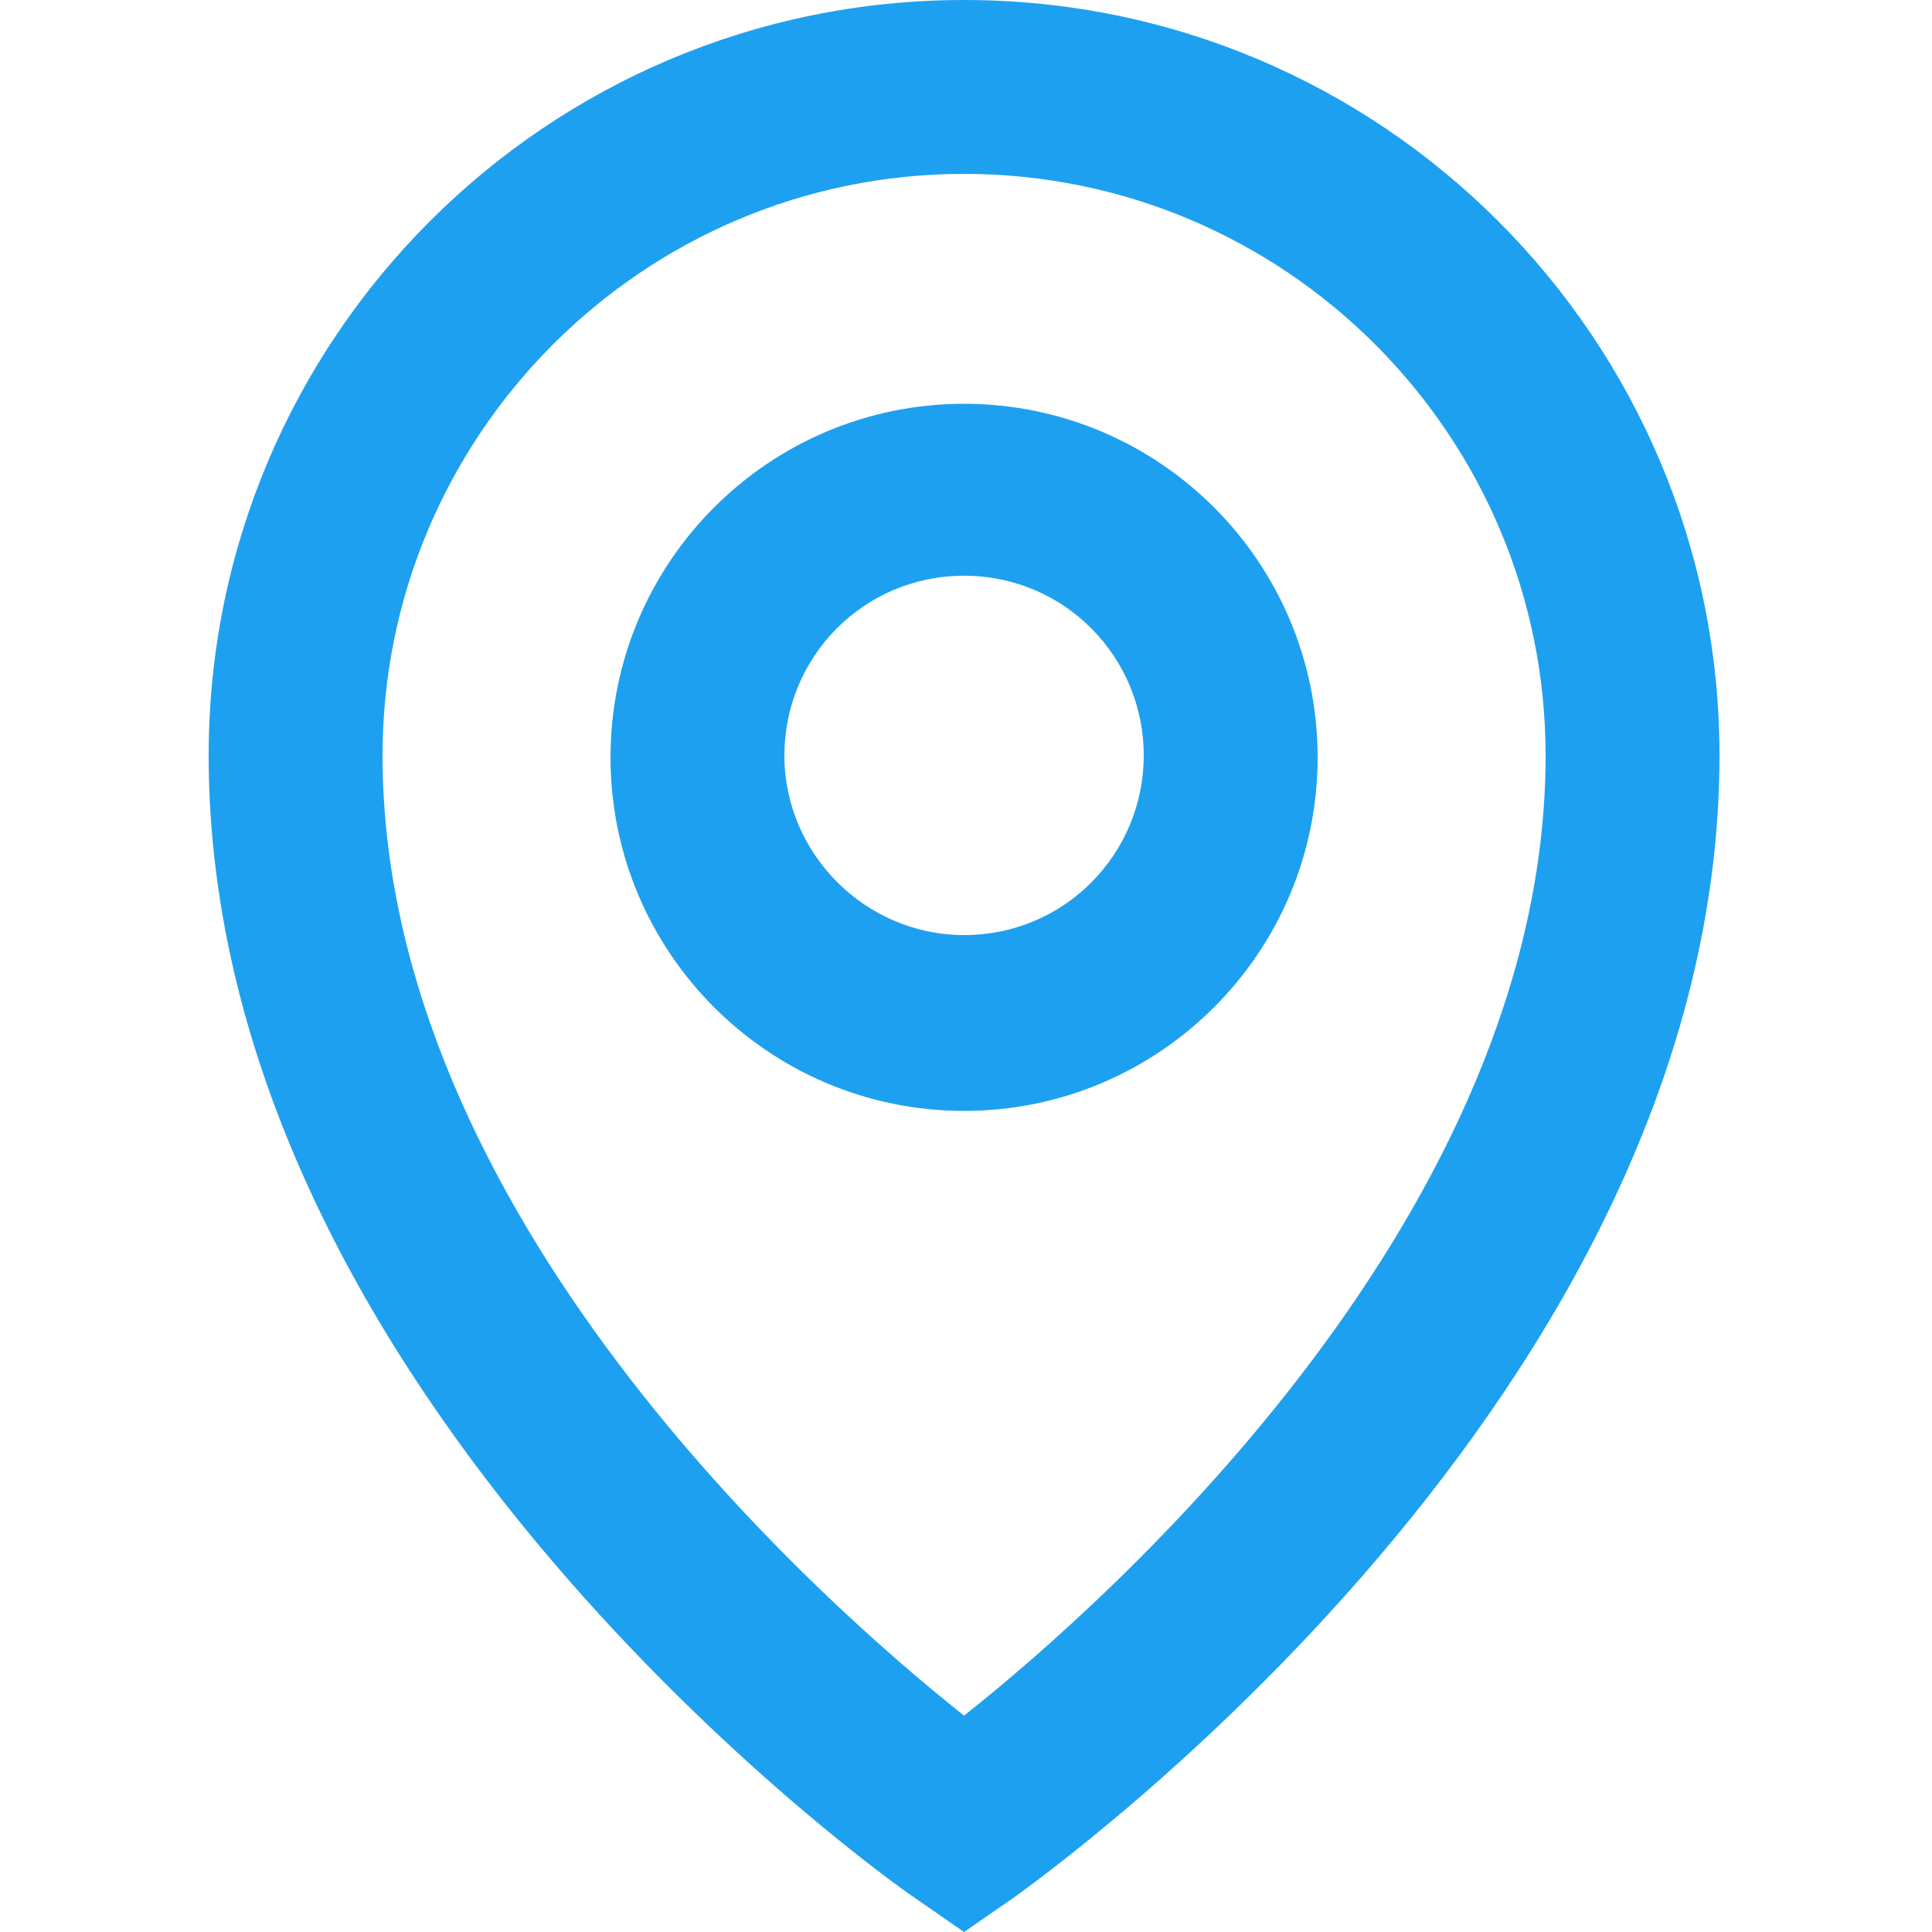
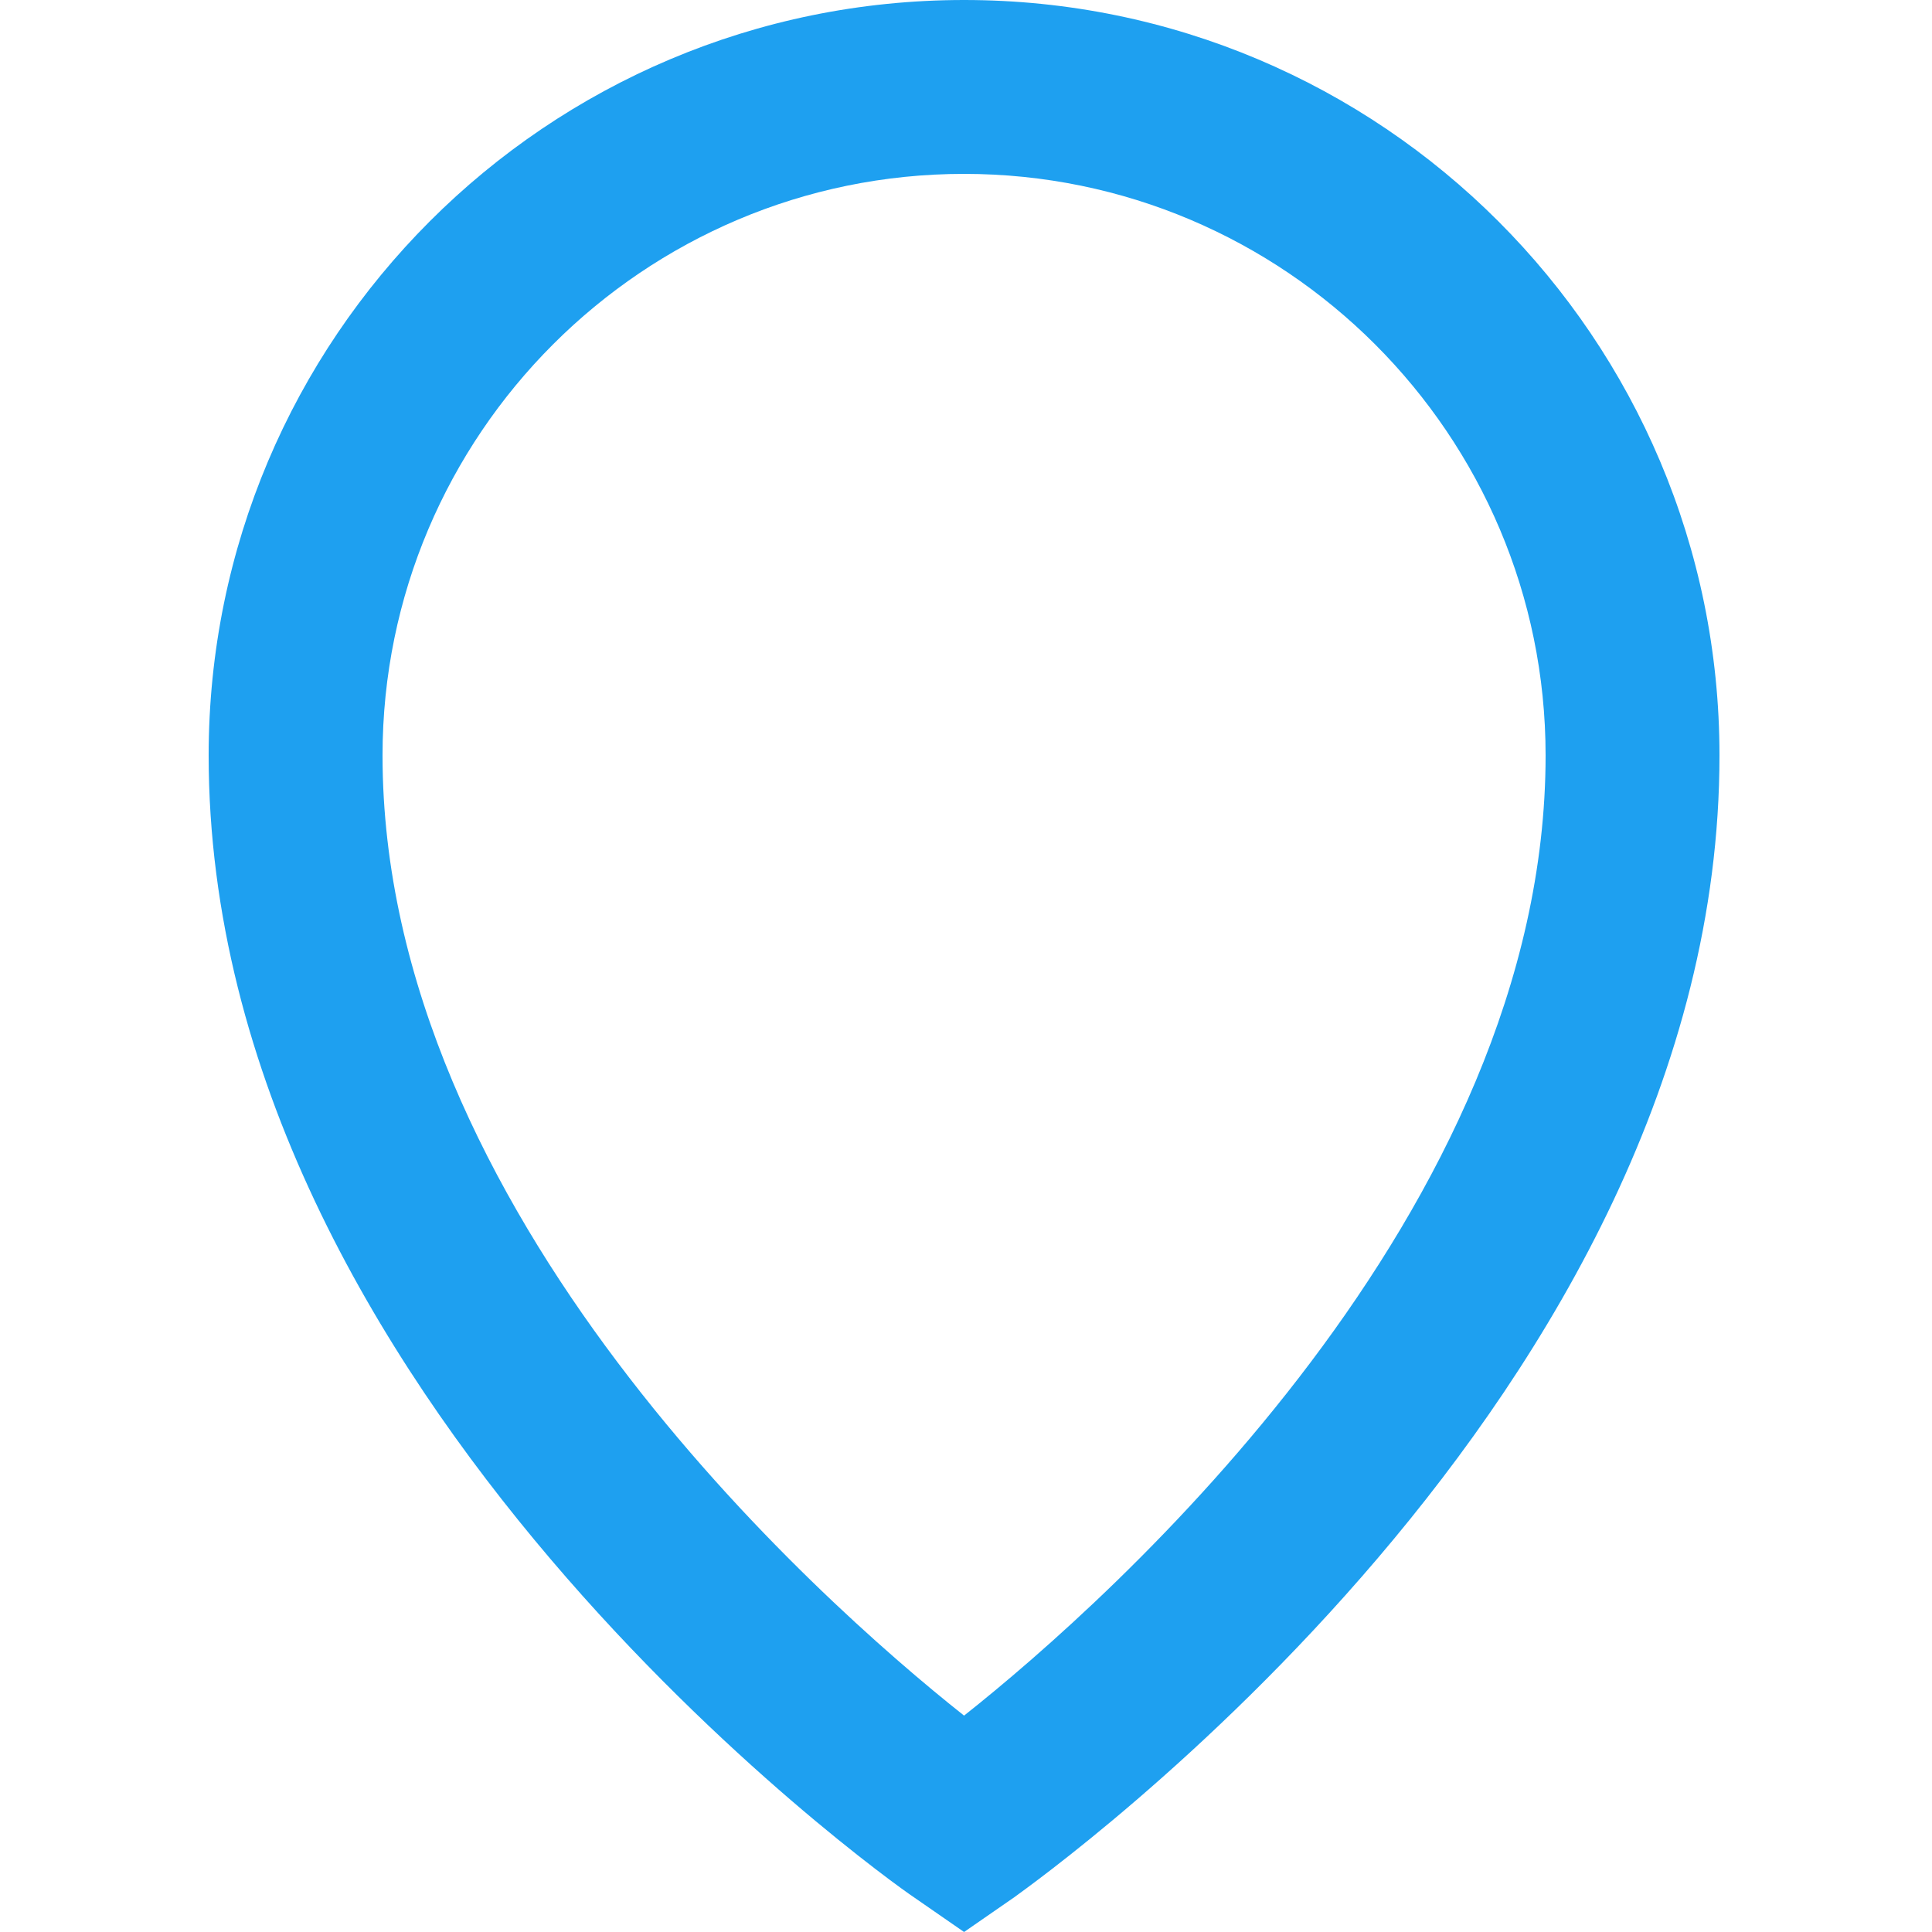
<svg xmlns="http://www.w3.org/2000/svg" version="1.1" id="レイヤー_1" x="0px" y="0px" viewBox="0 0 100 100" style="enable-background:new 0 0 100 100;" xml:space="preserve">
  <style type="text/css">
	.st0{fill:#1EA0F0;}
</style>
  <g>
    <path class="st0" d="M49.9,100l-2.6-1.8c-1.5-1-36.5-26-36.5-59.1C10.8,17.5,28.3,0,49.9,0S89,17.5,89,39.1c0,33.1-35,58-36.5,59.1   L49.9,100z M49.9,9C33.3,9,19.8,22.5,19.8,39.1c0,23.6,22.4,43.6,30.1,49.7C57.6,82.7,80,62.7,80,39.1C80,22.5,66.5,9,49.9,9z" />
-     <path class="st0" d="M49.9,57.5c-10.1,0-18.3-8.2-18.3-18.3s8.2-18.3,18.3-18.3s18.3,8.2,18.3,18.3S60,57.5,49.9,57.5z M49.9,29.8   c-5.2,0-9.3,4.2-9.3,9.3s4.2,9.3,9.3,9.3c5.2,0,9.3-4.2,9.3-9.3S55.1,29.8,49.9,29.8z" />
  </g>
</svg>